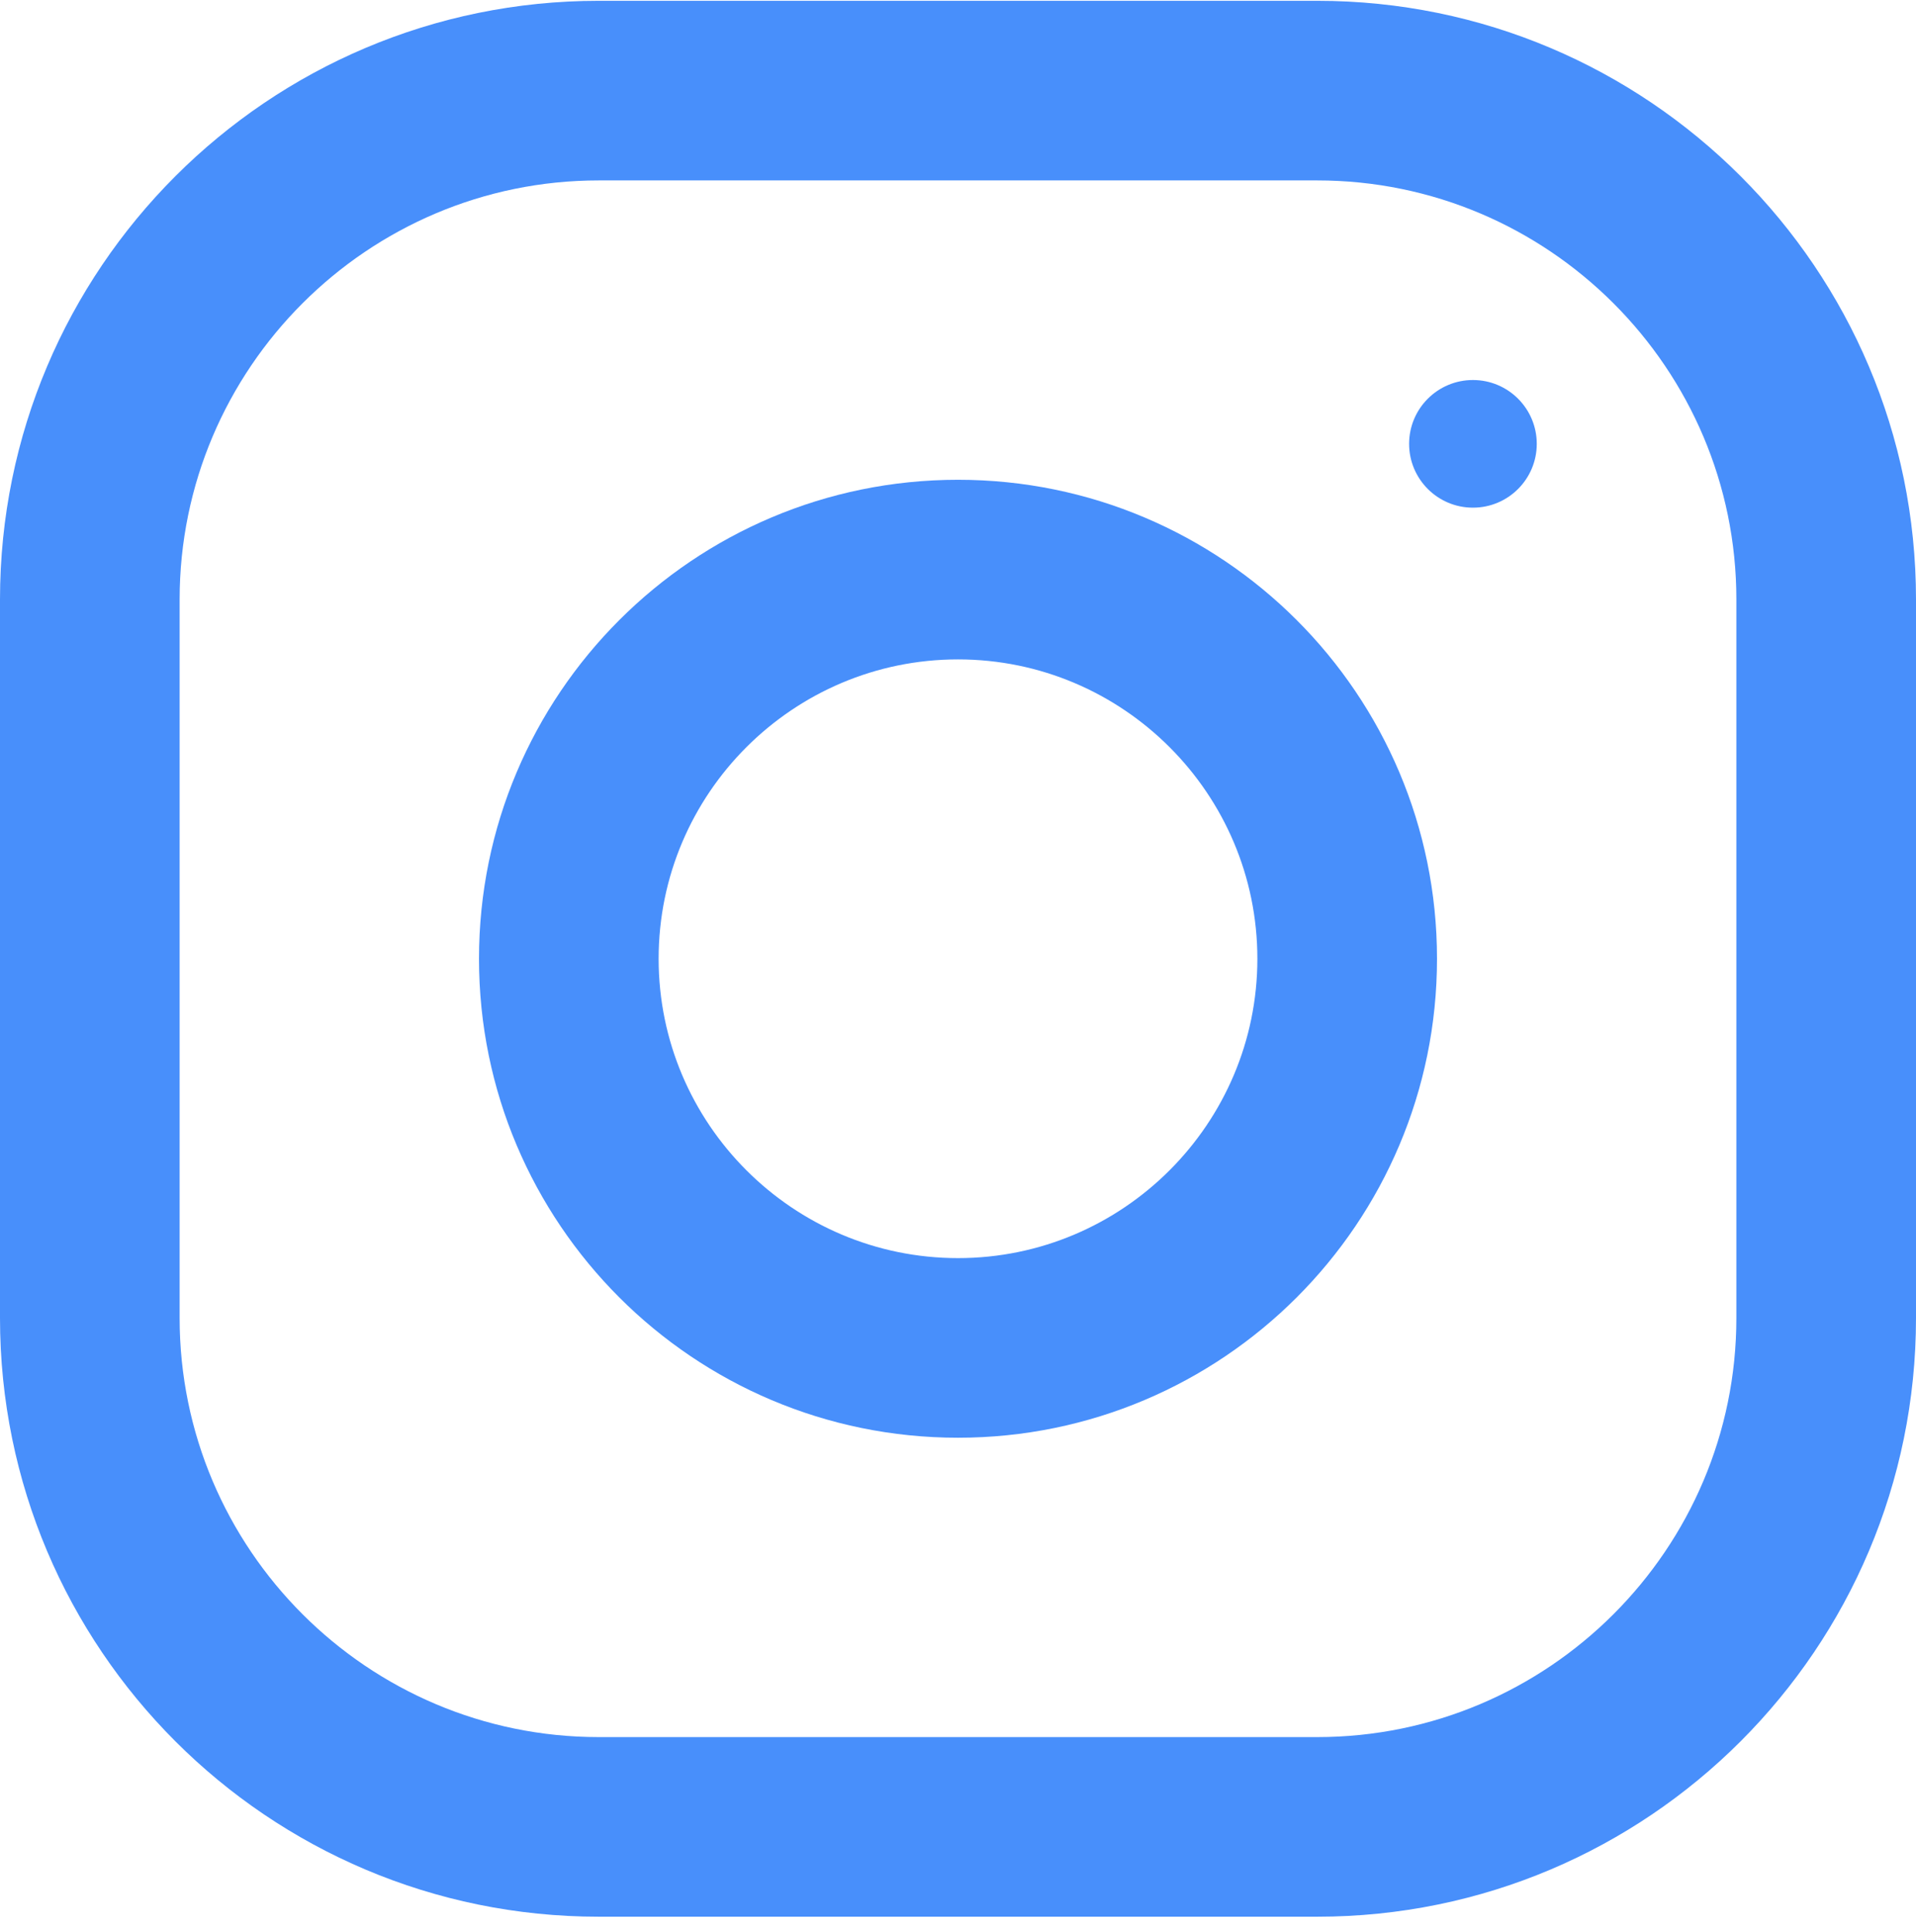
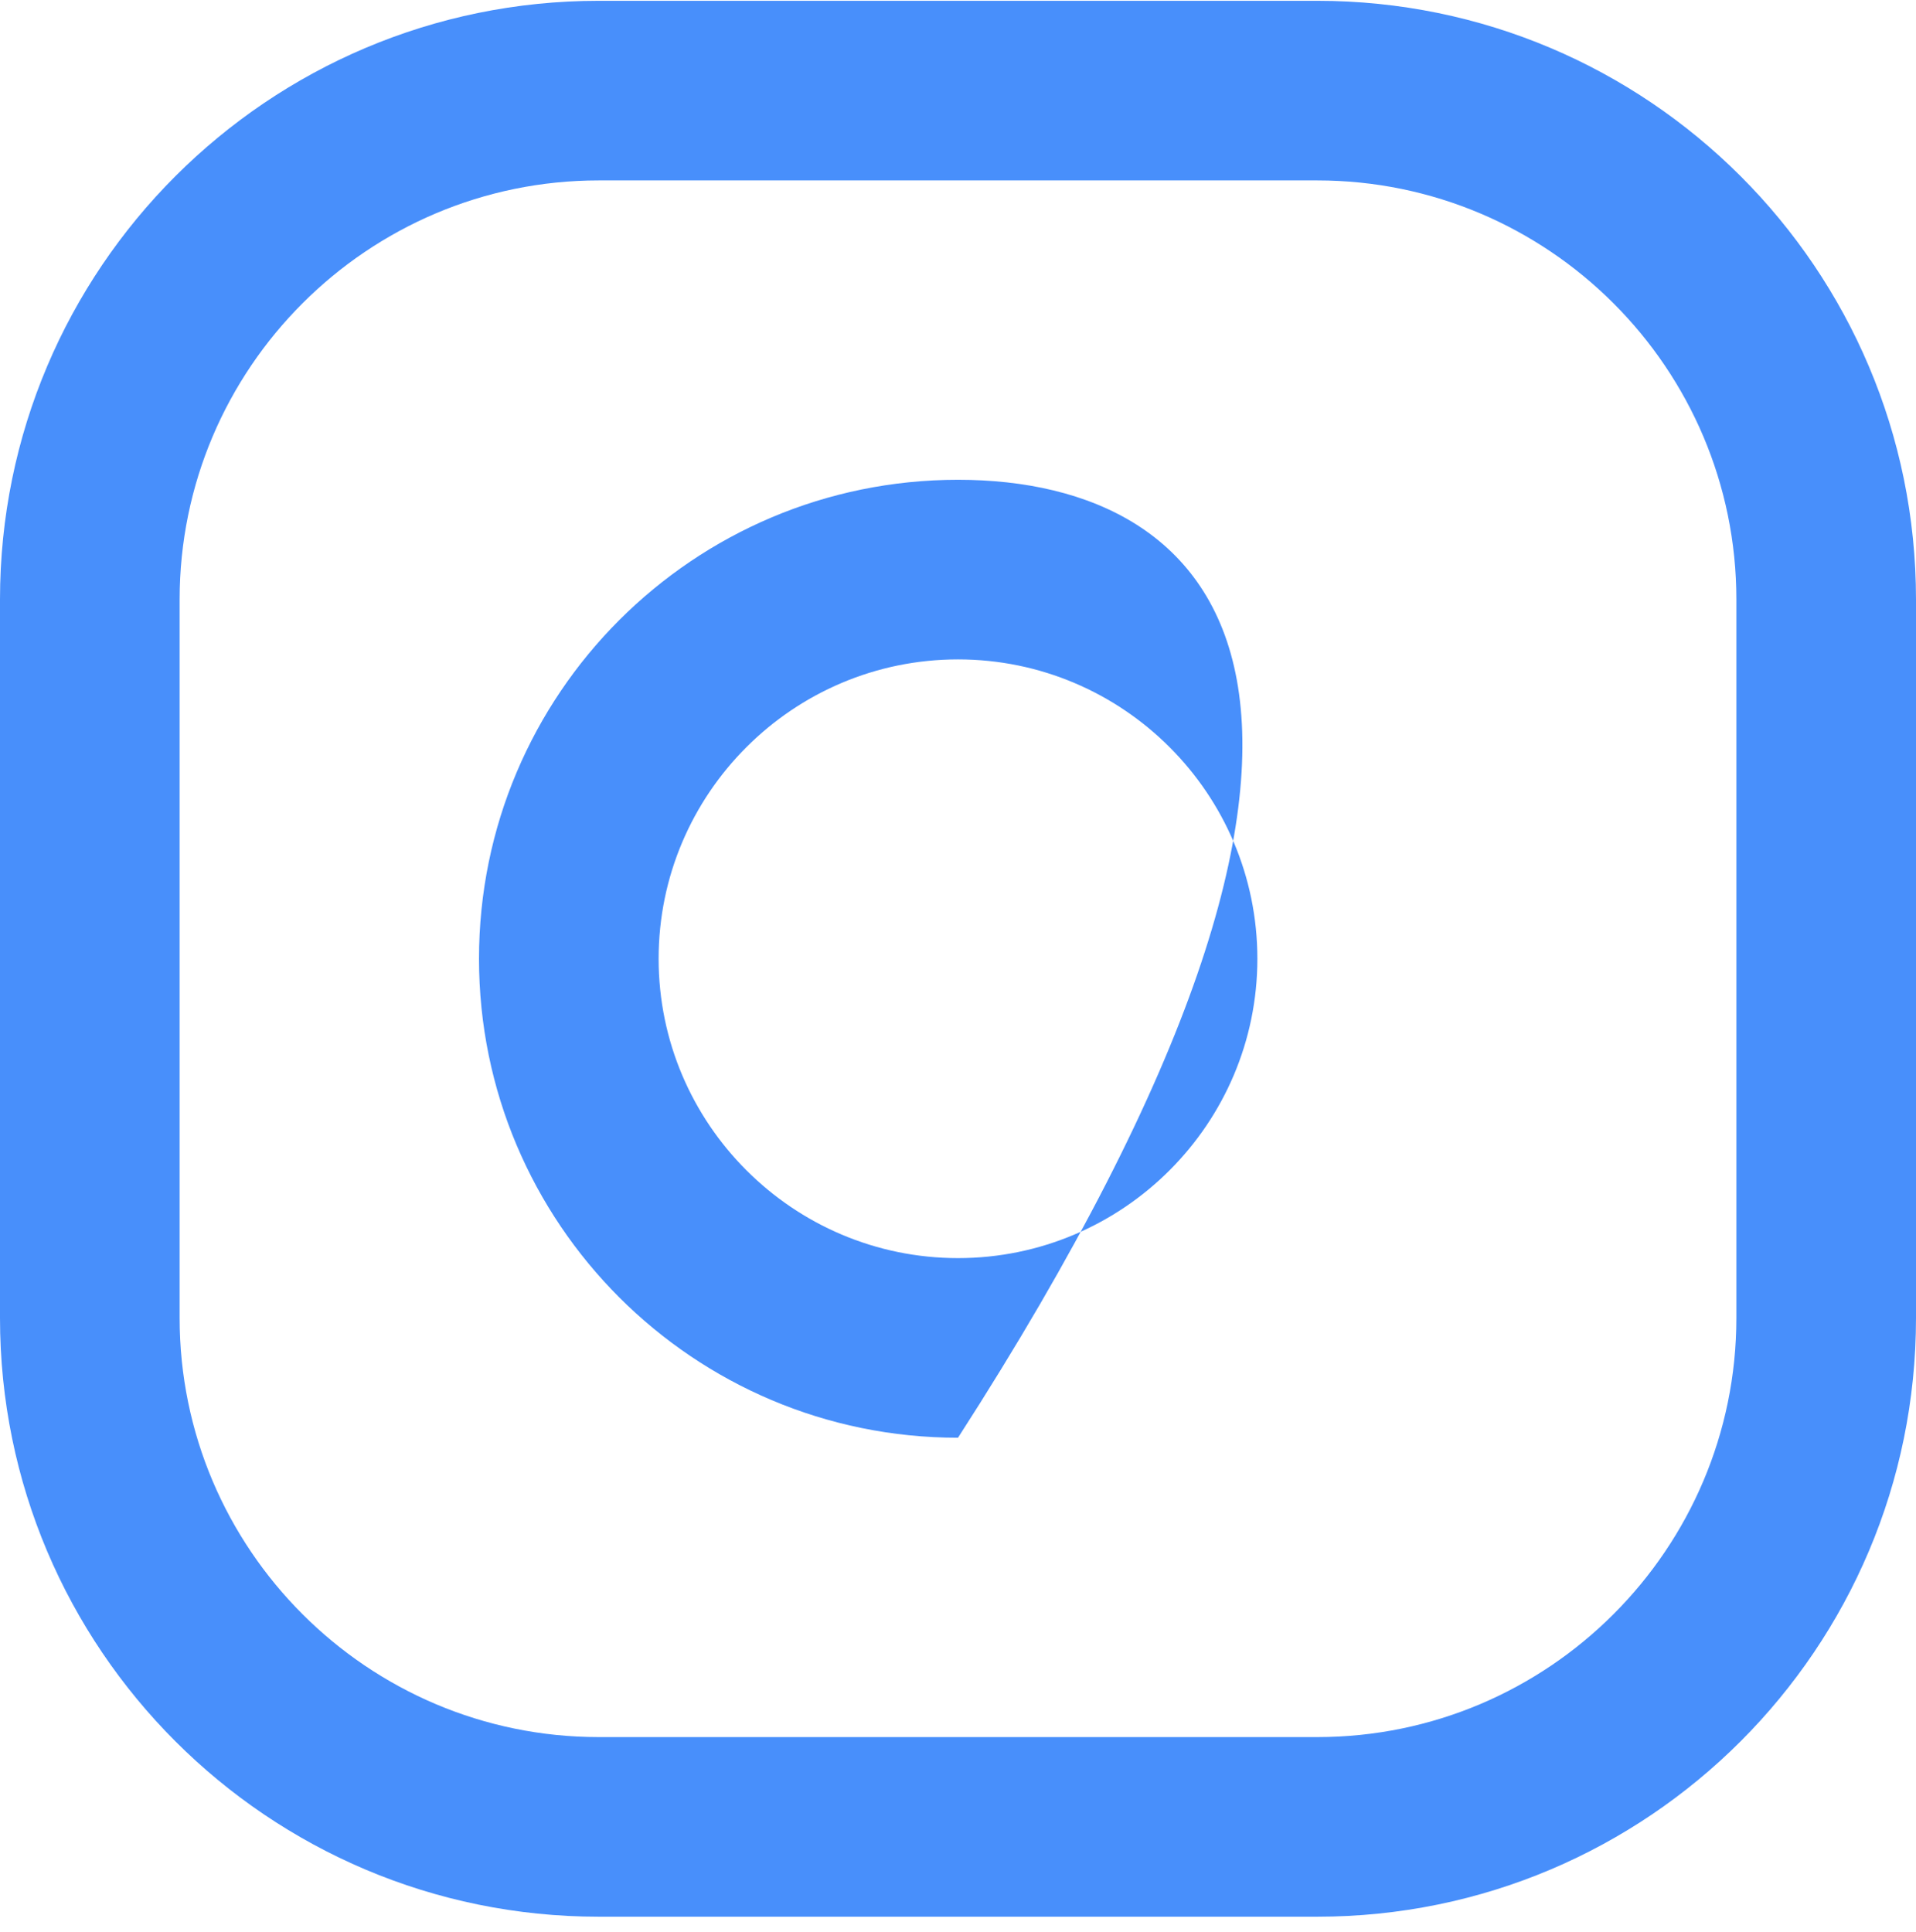
<svg xmlns="http://www.w3.org/2000/svg" width="117" height="118" viewBox="0 0 117 118" fill="none">
  <g clip-path="url(#clip0_260_410)">
    <path d="M80.438 0.049H36.562C16.373 0.049 0 16.422 0 36.611V80.486C0 100.676 16.373 117.049 36.562 117.049H80.438C100.627 117.049 117 100.676 117 80.486V36.611C117 16.422 100.627 0.049 80.438 0.049ZM106.031 80.486C106.031 94.6 94.551 106.08 80.438 106.08H36.562C22.449 106.08 10.969 94.6 10.969 80.486V36.611C10.969 22.498 22.449 11.018 36.562 11.018H80.438C94.551 11.018 106.031 22.498 106.031 36.611V80.486Z" fill="#488FFB" />
-     <path d="M58.5 29.299C42.347 29.299 29.25 42.395 29.25 58.549C29.25 74.702 42.347 87.799 58.5 87.799C74.653 87.799 87.75 74.702 87.75 58.549C87.75 42.395 74.653 29.299 58.5 29.299ZM58.5 76.83C48.423 76.83 40.219 68.626 40.219 58.549C40.219 48.465 48.423 40.268 58.5 40.268C68.577 40.268 76.781 48.465 76.781 58.549C76.781 68.626 68.577 76.83 58.5 76.83Z" fill="#488FFB" />
-     <path d="M89.944 31.002C92.097 31.002 93.842 29.257 93.842 27.105C93.842 24.952 92.097 23.207 89.944 23.207C87.792 23.207 86.047 24.952 86.047 27.105C86.047 29.257 87.792 31.002 89.944 31.002Z" fill="#488FFB" />
+     <path d="M58.5 29.299C42.347 29.299 29.25 42.395 29.25 58.549C29.25 74.702 42.347 87.799 58.5 87.799C87.75 42.395 74.653 29.299 58.5 29.299ZM58.5 76.83C48.423 76.83 40.219 68.626 40.219 58.549C40.219 48.465 48.423 40.268 58.5 40.268C68.577 40.268 76.781 48.465 76.781 58.549C76.781 68.626 68.577 76.83 58.5 76.83Z" fill="#488FFB" />
  </g>
  <defs>
    <clipPath id="clip0_260_410">
      <rect width="117" height="117" fill="white" transform="translate(0 0.049)" />
    </clipPath>
  </defs>
</svg>